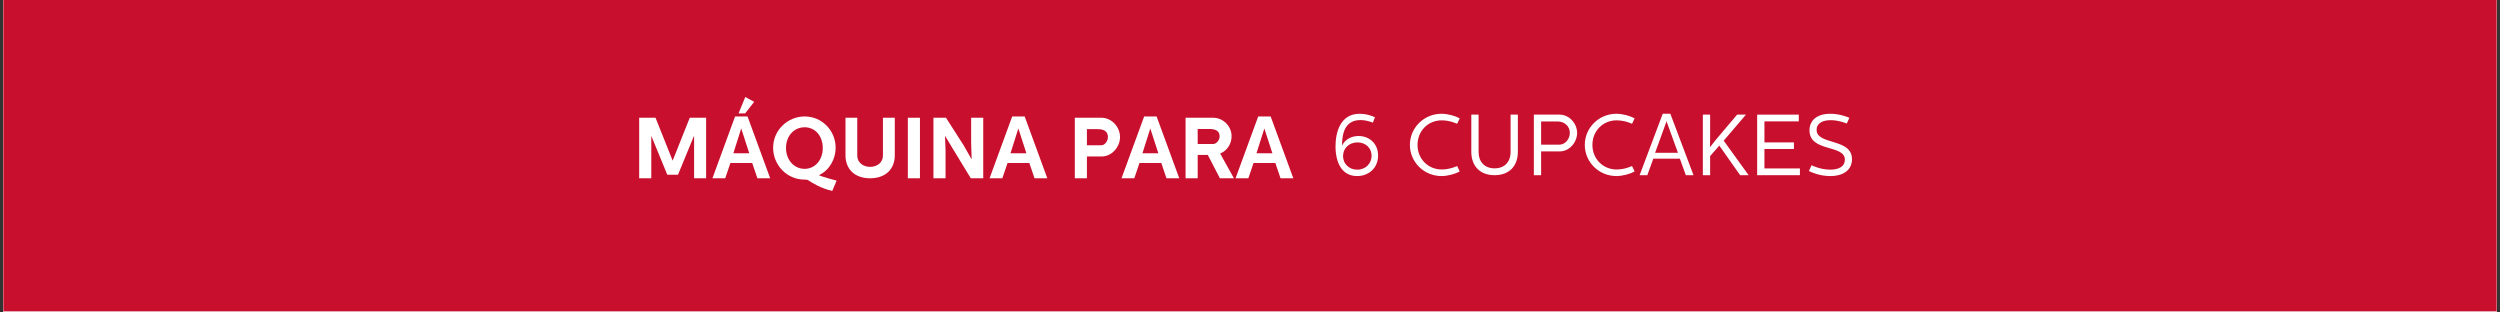
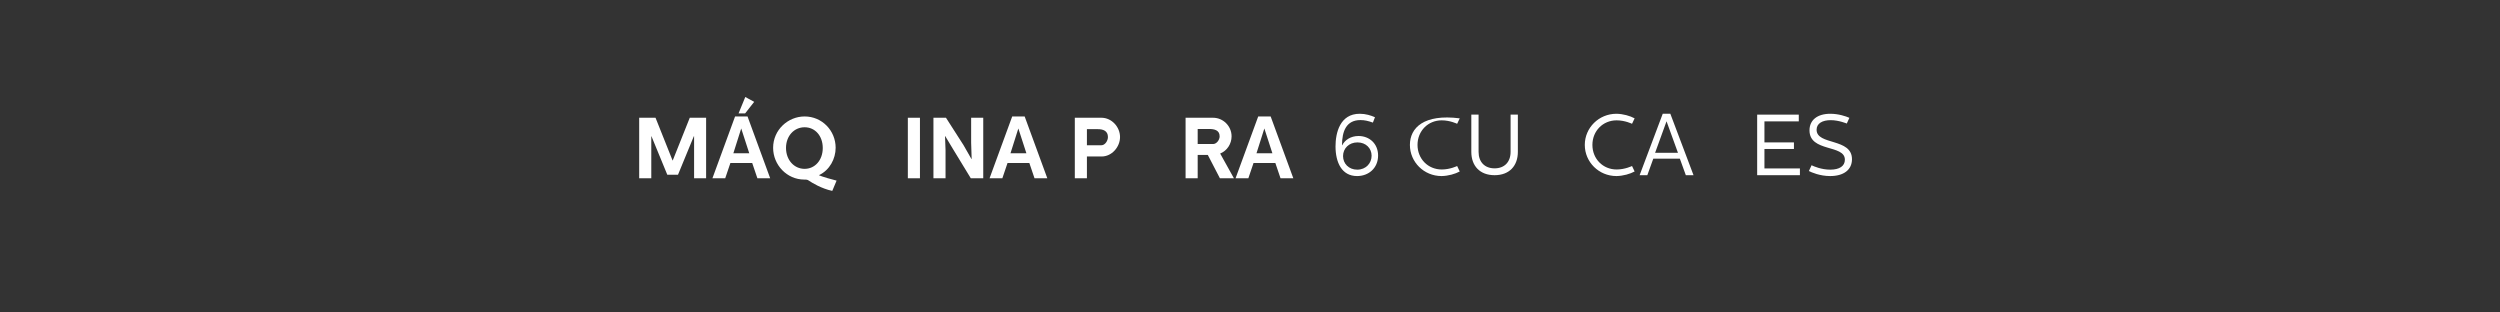
<svg xmlns="http://www.w3.org/2000/svg" width="2000" zoomAndPan="magnify" viewBox="0 0 1500 187.5" height="250" preserveAspectRatio="xMidYMid meet" version="1.0">
  <rect x="0" y="0" width="1500" height="187.5" fill="#333333" stroke="none" />
  <defs>
    <g />
    <clipPath id="0a0ce7fce5">
-       <path d="M 1.996 0 L 1498.004 0 L 1498.004 187 L 1.996 187 Z M 1.996 0 " clip-rule="nonzero" />
-     </clipPath>
+       </clipPath>
  </defs>
  <g clip-path="url(#0a0ce7fce5)">
    <path fill="#ffffff" d="M 1.996 0 L 1498.004 0 L 1498.004 194.48 L 1.996 194.48 Z M 1.996 0 " fill-opacity="1" fill-rule="nonzero" />
    <path fill="#ffffff" d="M 1.996 0 L 1498.004 0 L 1498.004 187 L 1.996 187 Z M 1.996 0 " fill-opacity="1" fill-rule="nonzero" />
    <path fill="#ffffff" d="M 1.996 0 L 1498.004 0 L 1498.004 187 L 1.996 187 Z M 1.996 0 " fill-opacity="1" fill-rule="nonzero" />
    <path fill="#c8102e" d="M -113.305 0 L 1498.027 0 L 1498.027 186.805 L -113.305 186.805 Z M -113.305 0 " fill-opacity="1" fill-rule="nonzero" />
  </g>
  <g fill="#ffffff" fill-opacity="1">
    <g transform="translate(379.464, 106.965)">
      <g>
        <path d="M 4.047 -36.316 L 4.047 0 L 11.309 0 L 11.309 -25.215 L 11.414 -25.215 L 20.91 -2.129 L 27.34 -2.129 L 36.836 -25.215 L 36.992 -25.215 L 36.992 0 L 44.203 0 L 44.203 -36.316 L 34.398 -36.316 L 24.176 -10.688 L 24.074 -10.688 L 13.852 -36.316 Z M 4.047 -36.316 " />
      </g>
    </g>
  </g>
  <g fill="#ffffff" fill-opacity="1">
    <g transform="translate(427.714, 106.965)">
      <g>
        <path d="M 19.457 -48.77 L 15.41 -38.91 L 19.352 -38.91 L 24.801 -45.863 Z M 13.332 -37.094 L -0.258 0 L 7.418 0 L 10.531 -9.184 L 23.605 -9.184 L 26.719 0 L 34.398 0 L 20.805 -37.094 Z M 17.016 -29.883 L 21.844 -14.992 L 12.297 -14.992 Z M 17.016 -29.883 " />
      </g>
    </g>
  </g>
  <g fill="#ffffff" fill-opacity="1">
    <g transform="translate(461.851, 106.965)">
      <g>
        <path d="M 2.023 -18.262 C 2.023 -7.988 10.324 0.777 20.699 0.777 C 22.414 0.777 22.723 0.934 23.348 1.348 C 25.527 2.801 31.023 6.176 37.512 7.574 L 40.105 1.402 C 31.543 -0.777 29.625 -1.816 29.625 -1.766 L 29.625 -1.918 C 35.953 -4.93 39.535 -11.672 39.535 -18.312 C 39.535 -28.586 31.387 -37.094 20.91 -37.094 C 11 -37.094 2.023 -29.105 2.023 -18.262 Z M 9.754 -18.211 C 9.754 -25.371 14.578 -30.609 20.91 -30.609 C 27.238 -30.609 31.805 -25.422 31.805 -18.16 C 31.805 -10.945 27.188 -5.656 20.91 -5.656 C 14.629 -5.656 9.754 -10.945 9.754 -18.211 Z M 9.754 -18.211 " />
      </g>
    </g>
  </g>
  <g fill="#ffffff" fill-opacity="1">
    <g transform="translate(503.46, 106.965)">
      <g>
-         <path d="M 3.84 -36.316 L 3.84 -13.75 C 3.84 -5.707 9.133 0 18.625 0 C 28.066 0 33.41 -5.707 33.41 -13.75 L 33.41 -36.316 L 26.305 -36.316 L 26.305 -13.594 C 26.305 -9.598 22.984 -6.848 18.625 -6.848 C 14.215 -6.848 10.895 -9.598 10.895 -13.594 L 10.895 -36.316 Z M 3.84 -36.316 " />
-       </g>
+         </g>
    </g>
  </g>
  <g fill="#ffffff" fill-opacity="1">
    <g transform="translate(540.659, 106.965)">
      <g>
        <path d="M 4.047 -36.316 L 4.047 0 L 11.309 0 L 11.309 -36.316 Z M 4.047 -36.316 " />
      </g>
    </g>
  </g>
  <g fill="#ffffff" fill-opacity="1">
    <g transform="translate(556.016, 106.965)">
      <g>
        <path d="M 4.047 -36.316 L 4.047 0 L 11.309 0 L 11.309 -16.809 L 11 -25.316 L 11.102 -25.316 L 15.875 -17.379 L 26.461 0 L 33.93 0 L 33.93 -36.316 L 26.668 -36.316 L 26.668 -21.426 L 26.977 -11.52 L 26.875 -11.52 L 22.102 -19.871 L 11.57 -36.316 Z M 4.047 -36.316 " />
      </g>
    </g>
  </g>
  <g fill="#ffffff" fill-opacity="1">
    <g transform="translate(593.993, 106.965)">
      <g>
        <path d="M 13.332 -37.094 L -0.258 0 L 7.418 0 L 10.531 -9.184 L 23.605 -9.184 L 26.719 0 L 34.398 0 L 20.805 -37.094 Z M 17.016 -29.883 L 21.844 -14.992 L 12.297 -14.992 Z M 17.016 -29.883 " />
      </g>
    </g>
  </g>
  <g fill="#ffffff" fill-opacity="1">
    <g transform="translate(628.13, 106.965)">
      <g />
    </g>
  </g>
  <g fill="#ffffff" fill-opacity="1">
    <g transform="translate(640.841, 106.965)">
      <g>
        <path d="M 4.047 -36.316 L 4.047 0 L 11.309 0 L 11.309 -13.074 L 20.184 -13.074 C 26.199 -13.074 31.18 -18.73 31.18 -24.746 C 31.18 -30.766 26.199 -36.316 20.027 -36.316 Z M 11.309 -29.469 L 17.848 -29.469 C 20.91 -29.469 23.918 -28.535 23.918 -24.746 C 23.918 -22.465 22.152 -19.82 20.027 -19.82 L 11.309 -19.82 Z M 11.309 -29.469 " />
      </g>
    </g>
  </g>
  <g fill="#ffffff" fill-opacity="1">
    <g transform="translate(673.163, 106.965)">
      <g>
-         <path d="M 13.332 -37.094 L -0.258 0 L 7.418 0 L 10.531 -9.184 L 23.605 -9.184 L 26.719 0 L 34.398 0 L 20.805 -37.094 Z M 17.016 -29.883 L 21.844 -14.992 L 12.297 -14.992 Z M 17.016 -29.883 " />
-       </g>
+         </g>
    </g>
  </g>
  <g fill="#ffffff" fill-opacity="1">
    <g transform="translate(707.301, 106.965)">
      <g>
        <path d="M 4.047 -36.316 L 4.047 0 L 11.309 0 L 11.309 -14.008 L 17.379 -14.008 L 24.645 0 L 33.047 0 L 24.801 -14.84 C 29 -16.551 31.648 -20.699 31.648 -25.164 C 31.648 -31.285 26.617 -36.316 20.547 -36.316 Z M 11.309 -29.574 L 18.262 -29.574 C 21.117 -29.574 24.488 -28.949 24.488 -25.164 C 24.488 -22.984 22.621 -20.547 20.547 -20.547 L 11.309 -20.547 Z M 11.309 -29.574 " />
      </g>
    </g>
  </g>
  <g fill="#ffffff" fill-opacity="1">
    <g transform="translate(741.594, 106.965)">
      <g>
        <path d="M 13.332 -37.094 L -0.258 0 L 7.418 0 L 10.531 -9.184 L 23.605 -9.184 L 26.719 0 L 34.398 0 L 20.805 -37.094 Z M 17.016 -29.883 L 21.844 -14.992 L 12.297 -14.992 Z M 17.016 -29.883 " />
      </g>
    </g>
  </g>
  <g fill="#ffffff" fill-opacity="1">
    <g transform="translate(775.732, 106.965)">
      <g />
    </g>
  </g>
  <g fill="#ffffff" fill-opacity="1">
    <g transform="translate(797.991, 105.114)">
      <g>
        <path d="M 26.992 -34.781 C 24.5 -35.871 21.438 -36.855 17.855 -36.855 C 5.969 -36.855 3.32 -25.383 3.32 -17.285 C 3.32 -7.734 7.008 0.52 16.246 0.52 C 23.309 0.52 28.863 -4.359 28.863 -11.785 C 28.863 -19.051 23.516 -23.516 17.129 -23.516 C 12.355 -23.516 8.875 -21.023 7.371 -18.012 L 7.215 -18.012 C 7.215 -26.473 9.863 -33.066 18.273 -33.066 C 20.816 -33.066 22.996 -32.547 25.746 -31.562 Z M 16.508 -19.672 C 21.543 -19.672 24.969 -16.145 24.969 -11.68 C 24.969 -7.215 21.594 -3.32 16.352 -3.32 C 11.266 -3.32 7.84 -6.957 7.84 -11.473 C 7.84 -16.094 11.422 -19.672 16.508 -19.672 Z M 16.508 -19.672 " />
      </g>
    </g>
  </g>
  <g fill="#ffffff" fill-opacity="1">
    <g transform="translate(829.699, 105.114)">
      <g />
    </g>
  </g>
  <g fill="#ffffff" fill-opacity="1">
    <g transform="translate(843.191, 105.114)">
      <g>
-         <path d="M 21.75 0.52 C 25.746 0.469 30.004 -0.777 32.652 -2.23 L 31.094 -5.504 C 31.094 -5.504 26.891 -3.426 21.855 -3.426 C 13.602 -3.426 7.32 -9.812 7.32 -18.168 C 7.32 -26.527 13.602 -32.91 21.855 -32.91 C 26.891 -32.91 31.094 -30.836 31.094 -30.836 L 32.652 -34.105 C 30.004 -35.559 25.746 -36.805 21.75 -36.855 C 11.16 -36.855 2.75 -28.445 2.75 -18.168 C 2.75 -7.891 11.16 0.52 21.75 0.52 Z M 21.75 0.52 " />
+         <path d="M 21.75 0.52 C 25.746 0.469 30.004 -0.777 32.652 -2.23 L 31.094 -5.504 C 31.094 -5.504 26.891 -3.426 21.855 -3.426 C 13.602 -3.426 7.32 -9.812 7.32 -18.168 C 7.32 -26.527 13.602 -32.91 21.855 -32.91 C 26.891 -32.91 31.094 -30.836 31.094 -30.836 L 32.652 -34.105 C 11.16 -36.855 2.75 -28.445 2.75 -18.168 C 2.75 -7.891 11.16 0.52 21.75 0.52 Z M 21.75 0.52 " />
      </g>
    </g>
  </g>
  <g fill="#ffffff" fill-opacity="1">
    <g transform="translate(878.117, 105.114)">
      <g>
        <path d="M 28.238 -36.336 L 28.238 -14.016 C 28.238 -7.84 24.5 -4.102 18.637 -4.102 C 12.77 -4.102 9.031 -7.84 9.031 -14.016 L 9.031 -36.336 L 4.672 -36.336 L 4.672 -14.016 C 4.672 -5.605 9.758 0 18.637 0 C 27.512 0 32.598 -5.605 32.598 -14.016 L 32.598 -36.336 Z M 28.238 -36.336 " />
      </g>
    </g>
  </g>
  <g fill="#ffffff" fill-opacity="1">
    <g transform="translate(915.378, 105.114)">
      <g>
-         <path d="M 4.93 -36.336 L 4.93 0 L 9.293 0 L 9.293 -14.273 L 20.504 -14.273 C 26.215 -14.273 30.887 -19.672 30.887 -25.332 C 30.887 -31.043 26.164 -36.336 20.348 -36.336 Z M 9.293 -32.234 L 19.156 -32.234 C 23.102 -32.234 26.527 -29.59 26.527 -25.332 C 26.527 -21.855 23.773 -18.324 20.348 -18.324 L 9.293 -18.324 Z M 9.293 -32.234 " />
-       </g>
+         </g>
    </g>
  </g>
  <g fill="#ffffff" fill-opacity="1">
    <g transform="translate(948.124, 105.114)">
      <g>
        <path d="M 21.75 0.52 C 25.746 0.469 30.004 -0.777 32.652 -2.23 L 31.094 -5.504 C 31.094 -5.504 26.891 -3.426 21.855 -3.426 C 13.602 -3.426 7.32 -9.812 7.32 -18.168 C 7.32 -26.527 13.602 -32.91 21.855 -32.91 C 26.891 -32.91 31.094 -30.836 31.094 -30.836 L 32.652 -34.105 C 30.004 -35.559 25.746 -36.805 21.75 -36.855 C 11.16 -36.855 2.75 -28.445 2.75 -18.168 C 2.75 -7.891 11.16 0.52 21.75 0.52 Z M 21.75 0.52 " />
      </g>
    </g>
  </g>
  <g fill="#ffffff" fill-opacity="1">
    <g transform="translate(983.049, 105.114)">
      <g>
        <path d="M 14.586 -36.855 L 0.727 0 L 5.348 0 L 8.93 -9.914 L 24.863 -9.914 L 28.445 0 L 33.066 0 L 19.156 -36.855 Z M 16.871 -32.34 L 23.723 -13.445 L 10.02 -13.445 Z M 16.871 -32.34 " />
      </g>
    </g>
  </g>
  <g fill="#ffffff" fill-opacity="1">
    <g transform="translate(1016.781, 105.114)">
      <g>
-         <path d="M 4.93 0 L 9.293 0 L 9.293 -11.473 L 14.793 -17.754 L 27.305 0 L 32.391 0 L 17.441 -20.711 L 30.781 -36.336 L 25.488 -36.336 L 12.664 -21.18 L 9.188 -16.766 L 9.293 -21.855 L 9.293 -36.336 L 4.93 -36.336 Z M 4.93 0 " />
-       </g>
+         </g>
    </g>
  </g>
  <g fill="#ffffff" fill-opacity="1">
    <g transform="translate(1049.371, 105.114)">
      <g>
        <path d="M 4.93 -36.336 L 4.93 0 L 30.574 0 L 30.574 -4.051 L 9.293 -4.051 L 9.293 -15.73 L 26.992 -15.73 L 26.992 -19.672 L 9.293 -19.672 L 9.293 -32.289 L 29.898 -32.289 L 29.898 -36.336 Z M 4.93 -36.336 " />
      </g>
    </g>
  </g>
  <g fill="#ffffff" fill-opacity="1">
    <g transform="translate(1082.584, 105.114)">
      <g>
        <path d="M 15.52 0.52 C 23.566 0.52 28.602 -3.168 28.602 -9.602 C 28.602 -22.426 7.371 -17.855 7.371 -27.254 C 7.371 -31.145 10.953 -33.016 15.832 -33.016 C 20.766 -33.016 25.488 -30.988 25.488 -30.988 L 27.047 -34.418 C 24.969 -35.352 20.504 -36.855 15.625 -36.855 C 7.785 -36.855 3.113 -33.066 3.113 -26.891 C 3.113 -13.652 24.344 -18.582 24.344 -9.293 C 24.344 -5.449 21.074 -3.32 15.574 -3.32 C 10.277 -3.32 5.711 -5.293 4.359 -5.969 L 2.75 -2.492 C 4.309 -1.715 9.293 0.52 15.52 0.52 Z M 15.52 0.52 " />
      </g>
    </g>
  </g>
</svg>